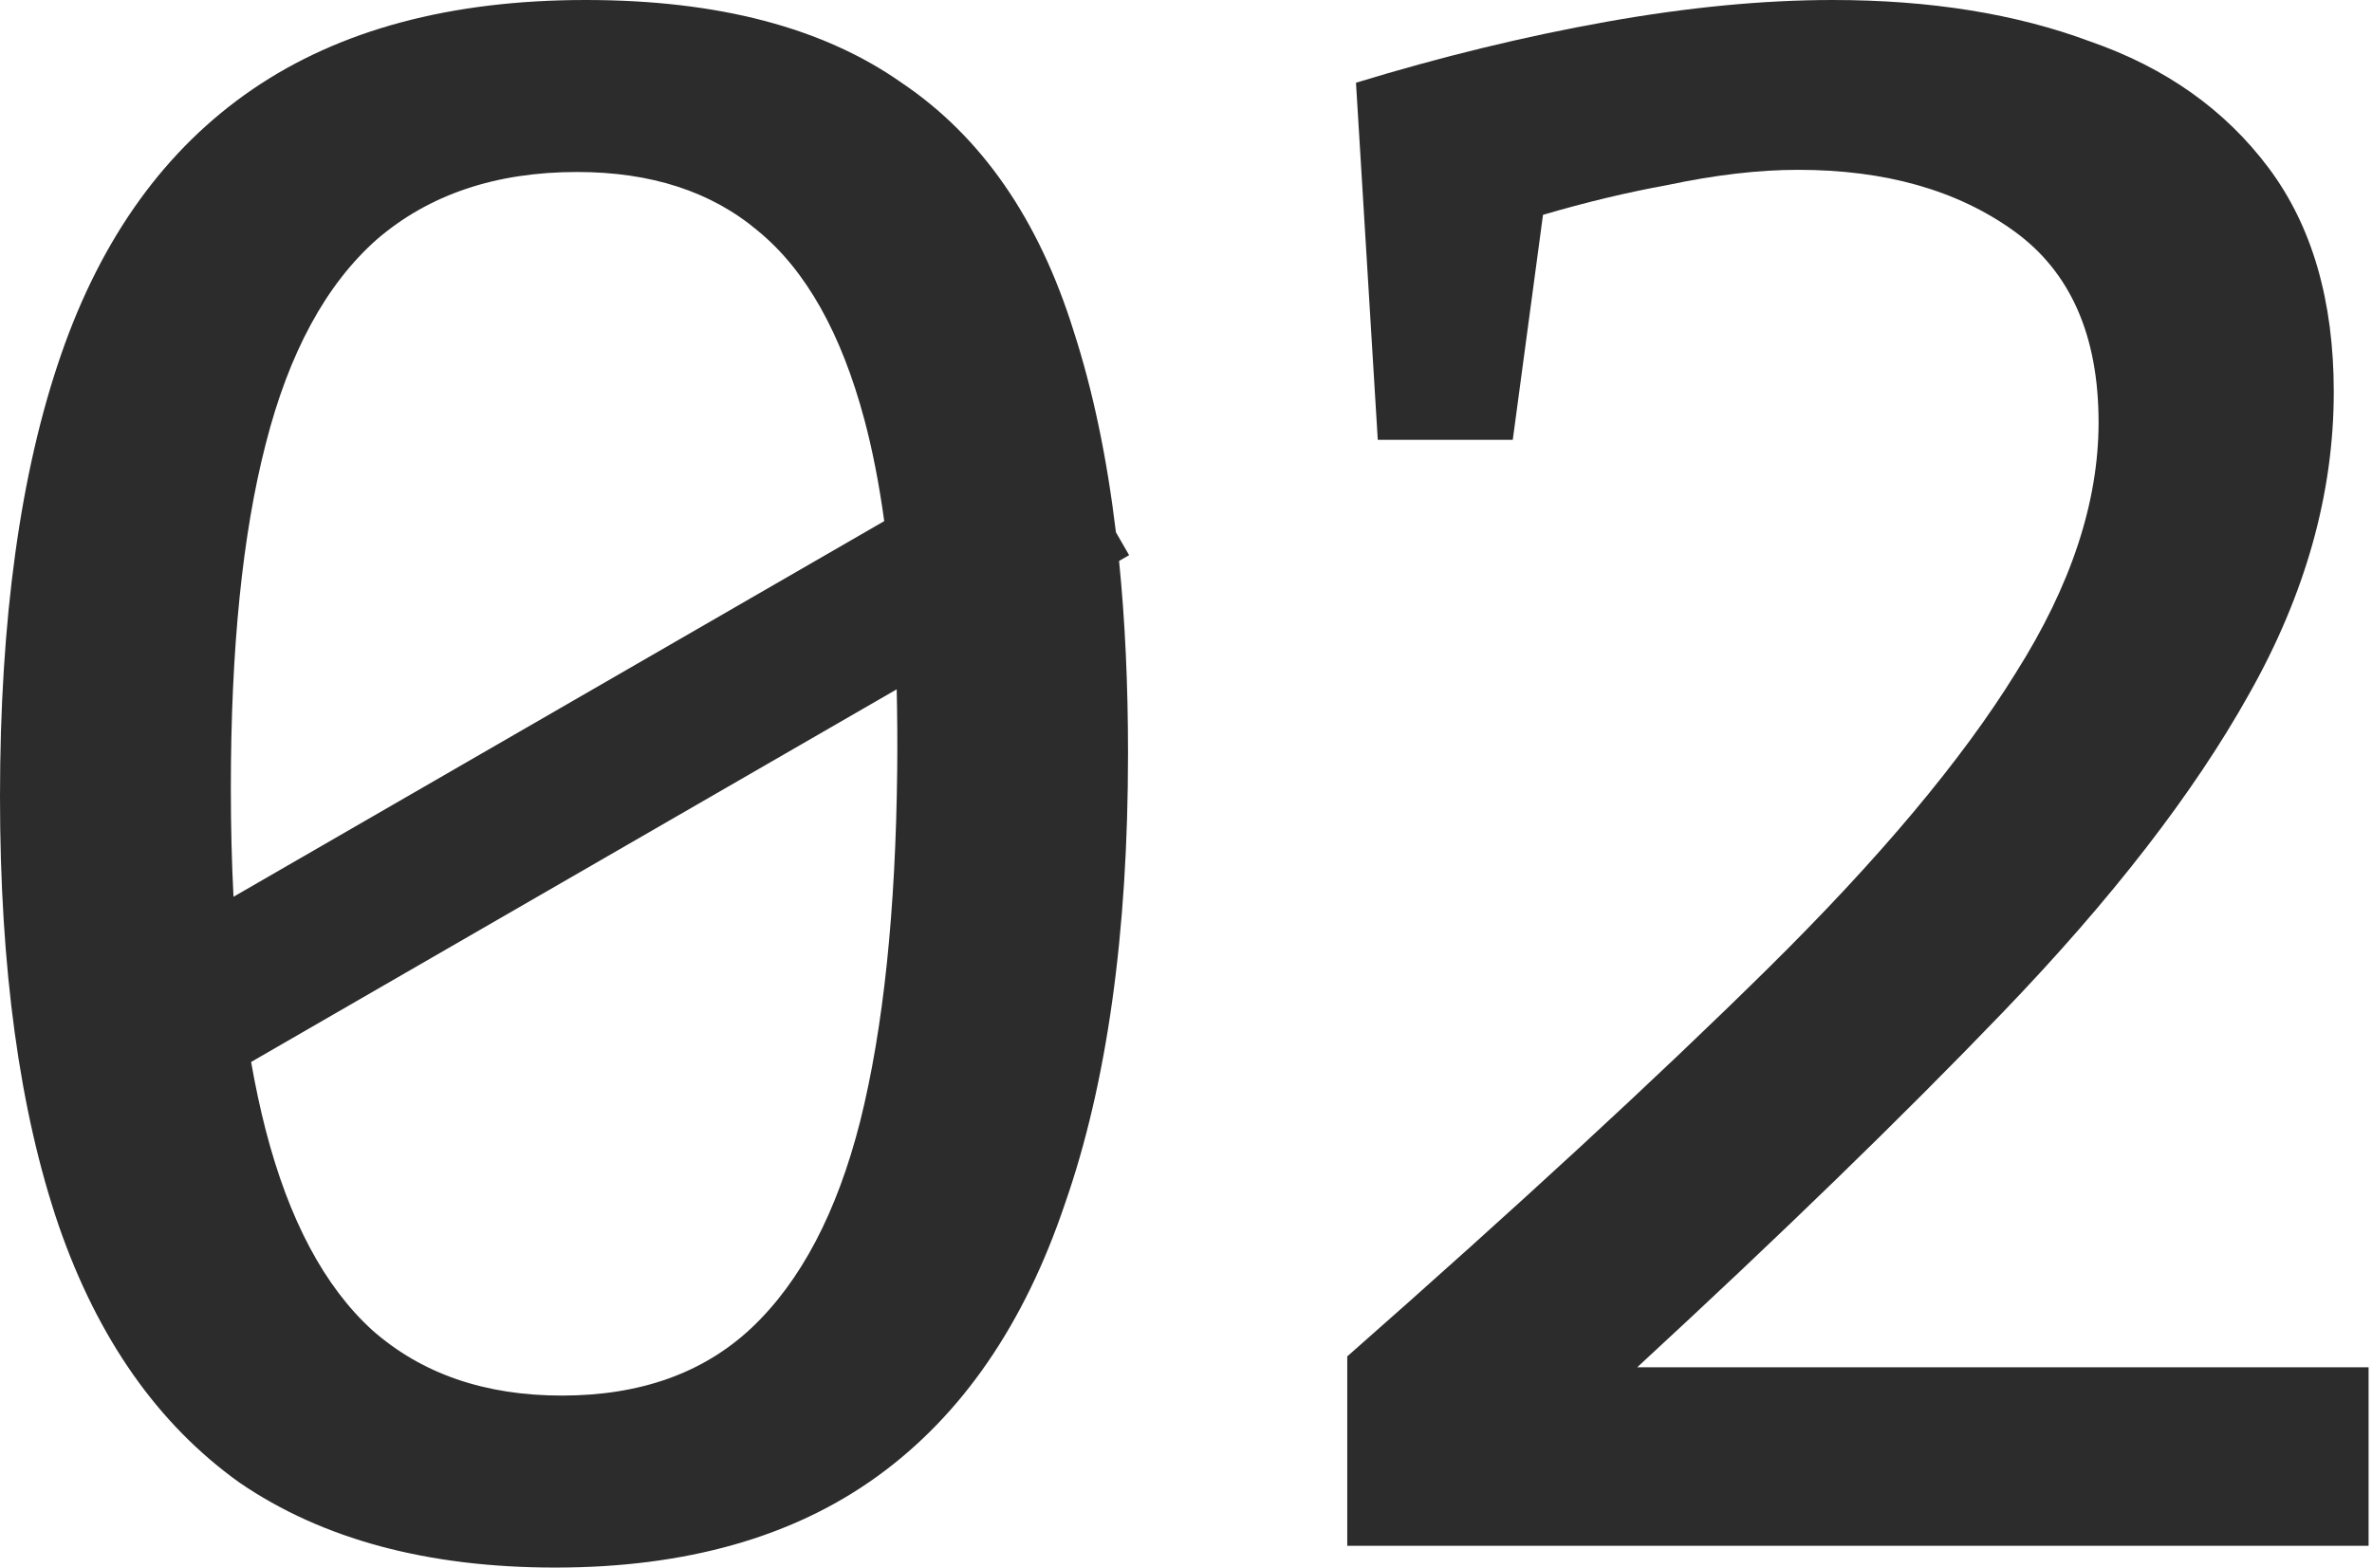
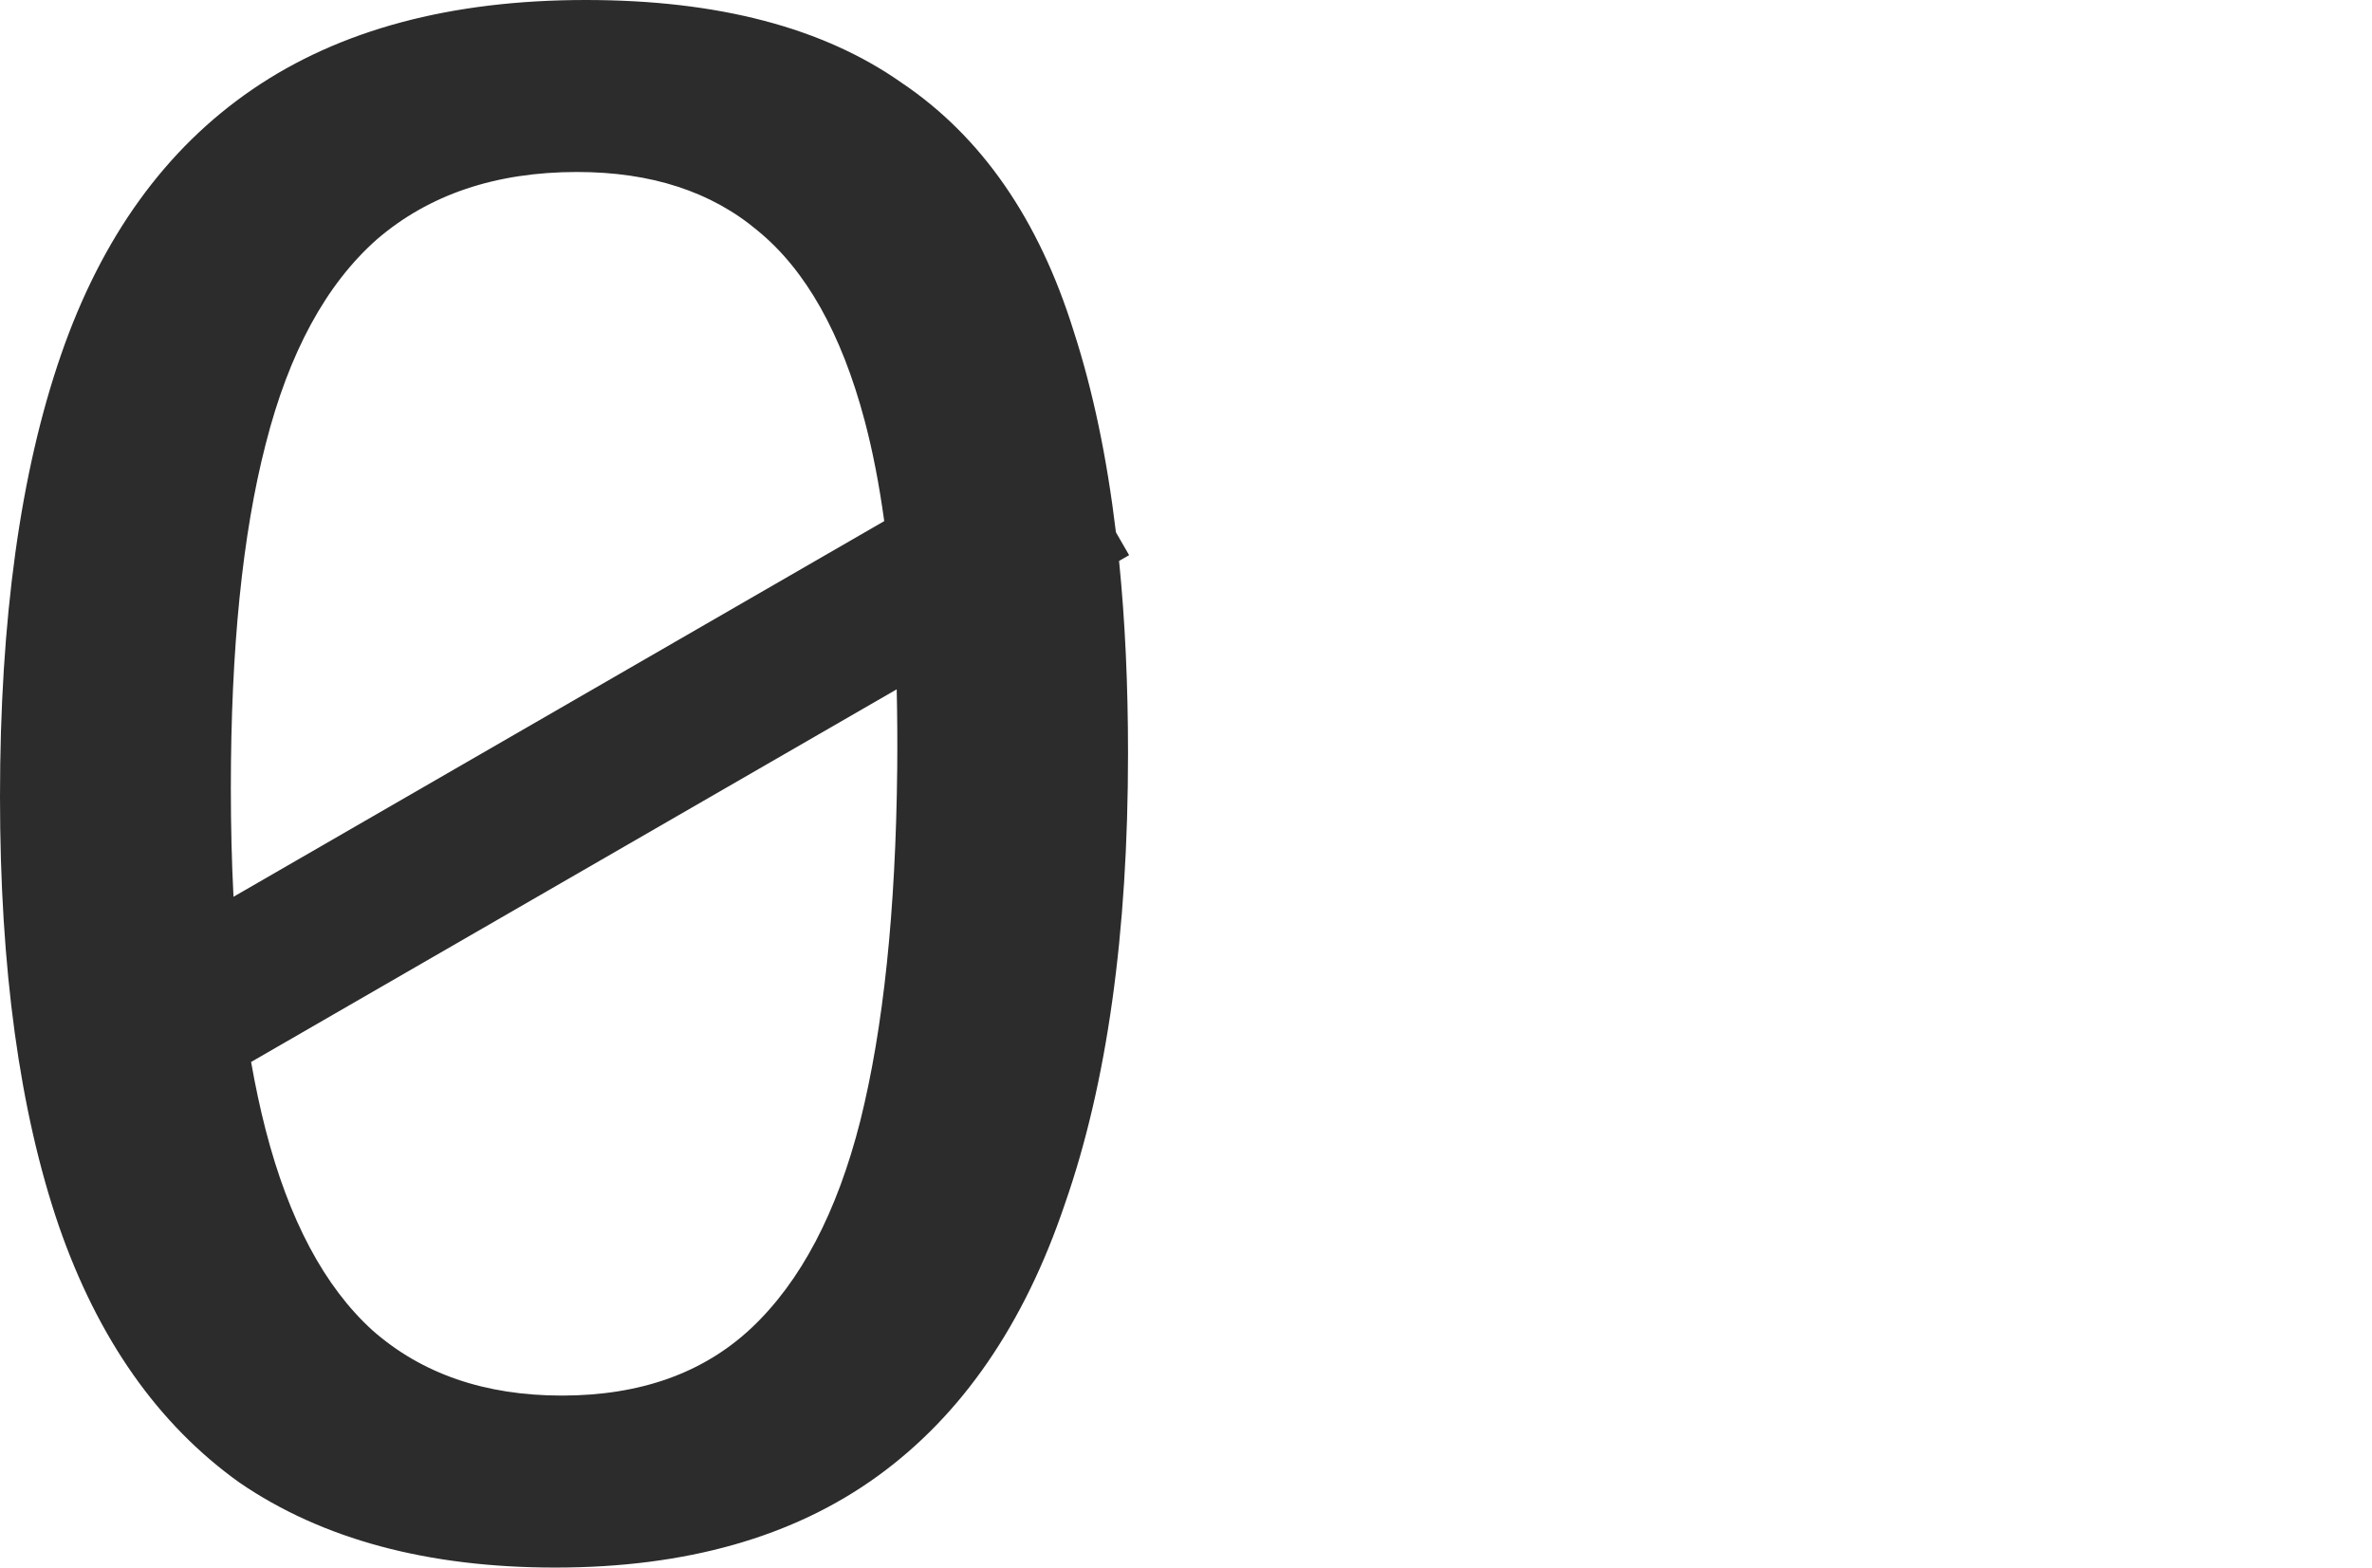
<svg xmlns="http://www.w3.org/2000/svg" width="59" height="39" viewBox="0 0 59 39" fill="none">
  <path fill-rule="evenodd" clip-rule="evenodd" d="M5.958 36.887C8.017 38.296 10.635 39 13.812 39C17.062 39 19.735 38.242 21.829 36.725C23.924 35.208 25.476 32.951 26.487 29.954C27.535 26.957 28.058 23.219 28.058 18.742C28.058 17.028 27.984 15.433 27.835 13.956L28.085 13.812L27.757 13.243C27.532 11.372 27.181 9.702 26.704 8.233C25.837 5.453 24.411 3.394 22.425 2.058C20.475 0.686 17.857 0 14.571 0C11.213 0 8.45 0.74 6.283 2.221C4.117 3.701 2.528 5.904 1.517 8.829C0.506 11.754 0 15.419 0 19.825C0 24.086 0.487 27.643 1.462 30.496C2.437 33.312 3.936 35.443 5.958 36.887ZM21.994 12.965C21.867 12.042 21.704 11.205 21.504 10.454C20.926 8.287 20.042 6.717 18.85 5.742C17.694 4.767 16.196 4.279 14.354 4.279C12.332 4.279 10.671 4.839 9.371 5.958C8.107 7.078 7.186 8.775 6.608 11.05C6.031 13.289 5.742 16.142 5.742 19.608C5.742 20.554 5.764 21.455 5.808 22.311L21.994 12.965ZM22.304 17.15L6.246 26.421C6.351 27.018 6.471 27.582 6.608 28.112C7.186 30.351 8.071 32.012 9.262 33.096C10.49 34.179 12.061 34.721 13.975 34.721C15.925 34.721 17.496 34.161 18.688 33.042C19.915 31.886 20.818 30.171 21.396 27.896C21.974 25.585 22.28 22.66 22.317 19.121C22.323 18.438 22.319 17.781 22.304 17.15Z" fill="#2C2C2C" />
-   <path d="M33.511 33.746V38.458H58.915V34.017H40.723C44.289 30.727 47.32 27.784 49.816 25.187C52.524 22.371 54.564 19.735 55.936 17.279C57.345 14.787 58.049 12.278 58.049 9.75C58.049 7.475 57.507 5.615 56.424 4.171C55.34 2.726 53.86 1.679 51.982 1.029C50.141 0.343 48.01 0 45.59 0C43.857 0 41.979 0.181 39.957 0.542C37.935 0.903 35.858 1.408 33.728 2.058L34.27 10.942H37.628L38.38 5.345C39.437 5.034 40.468 4.787 41.474 4.604C42.666 4.351 43.749 4.225 44.724 4.225C46.891 4.225 48.678 4.731 50.086 5.742C51.495 6.753 52.199 8.342 52.199 10.508C52.199 12.494 51.513 14.571 50.141 16.738C48.804 18.904 46.746 21.36 43.965 24.104C41.221 26.812 37.736 30.026 33.511 33.746Z" fill="#2C2C2C" />
</svg>